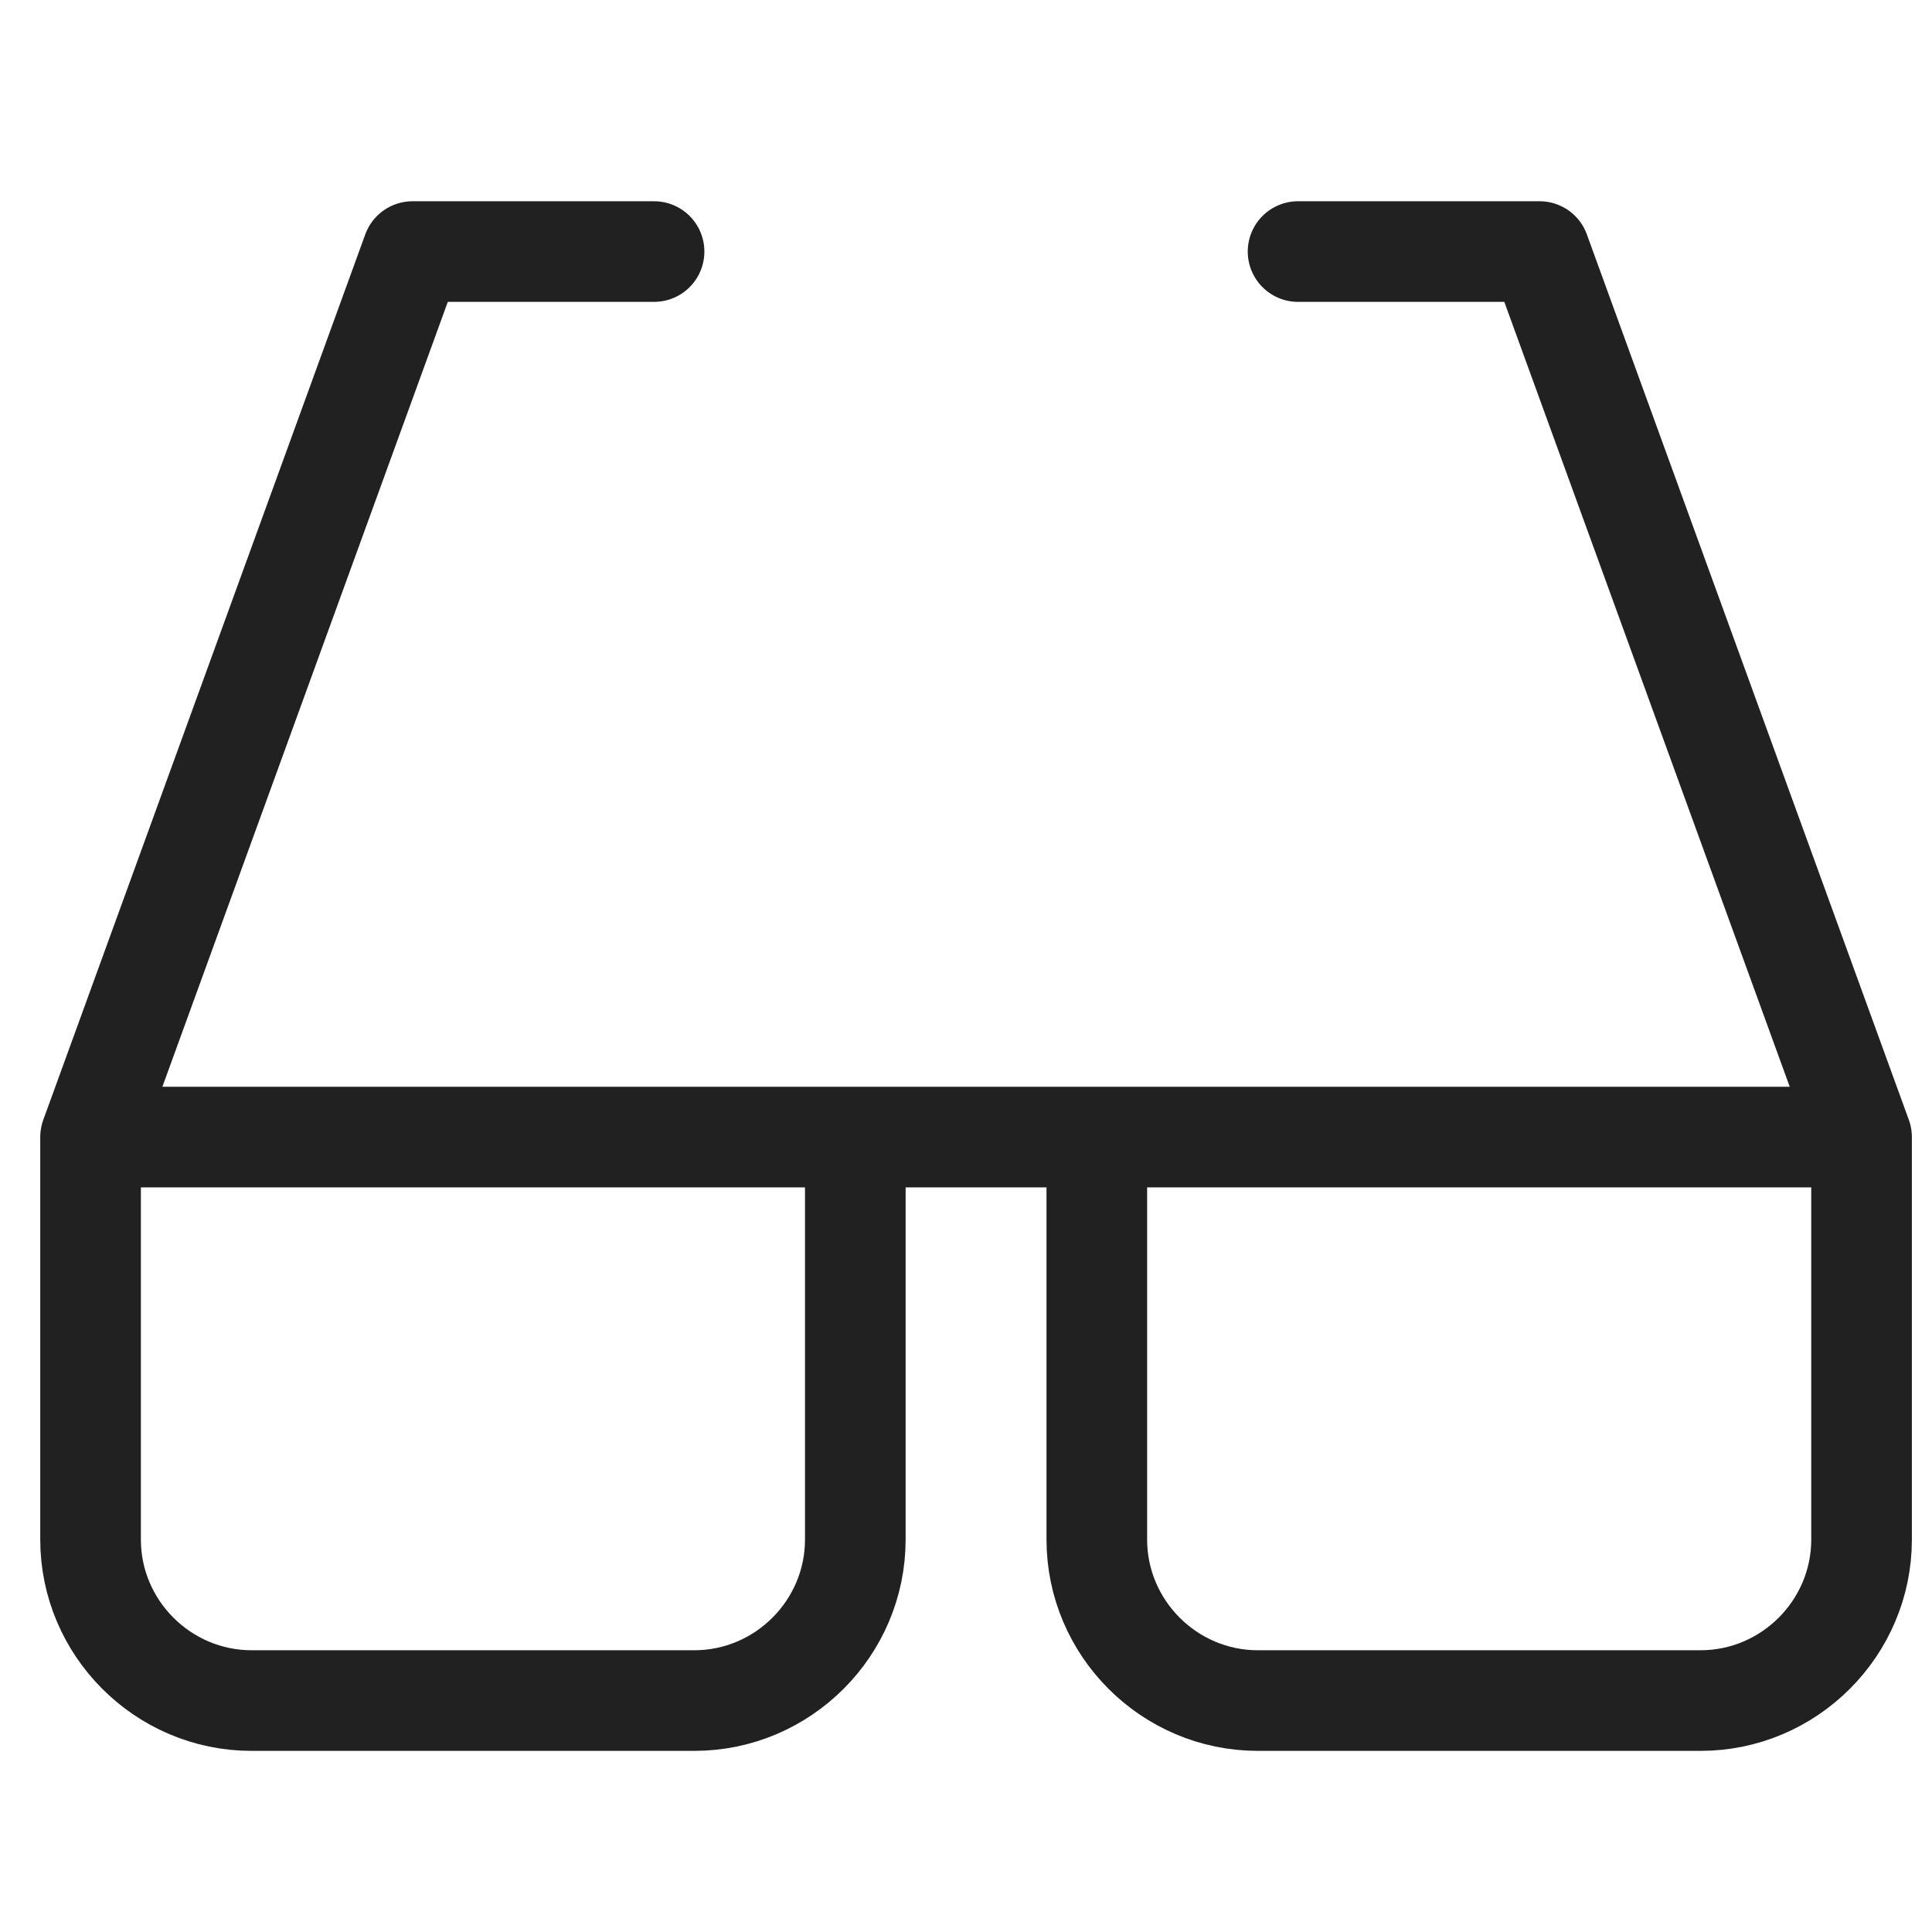
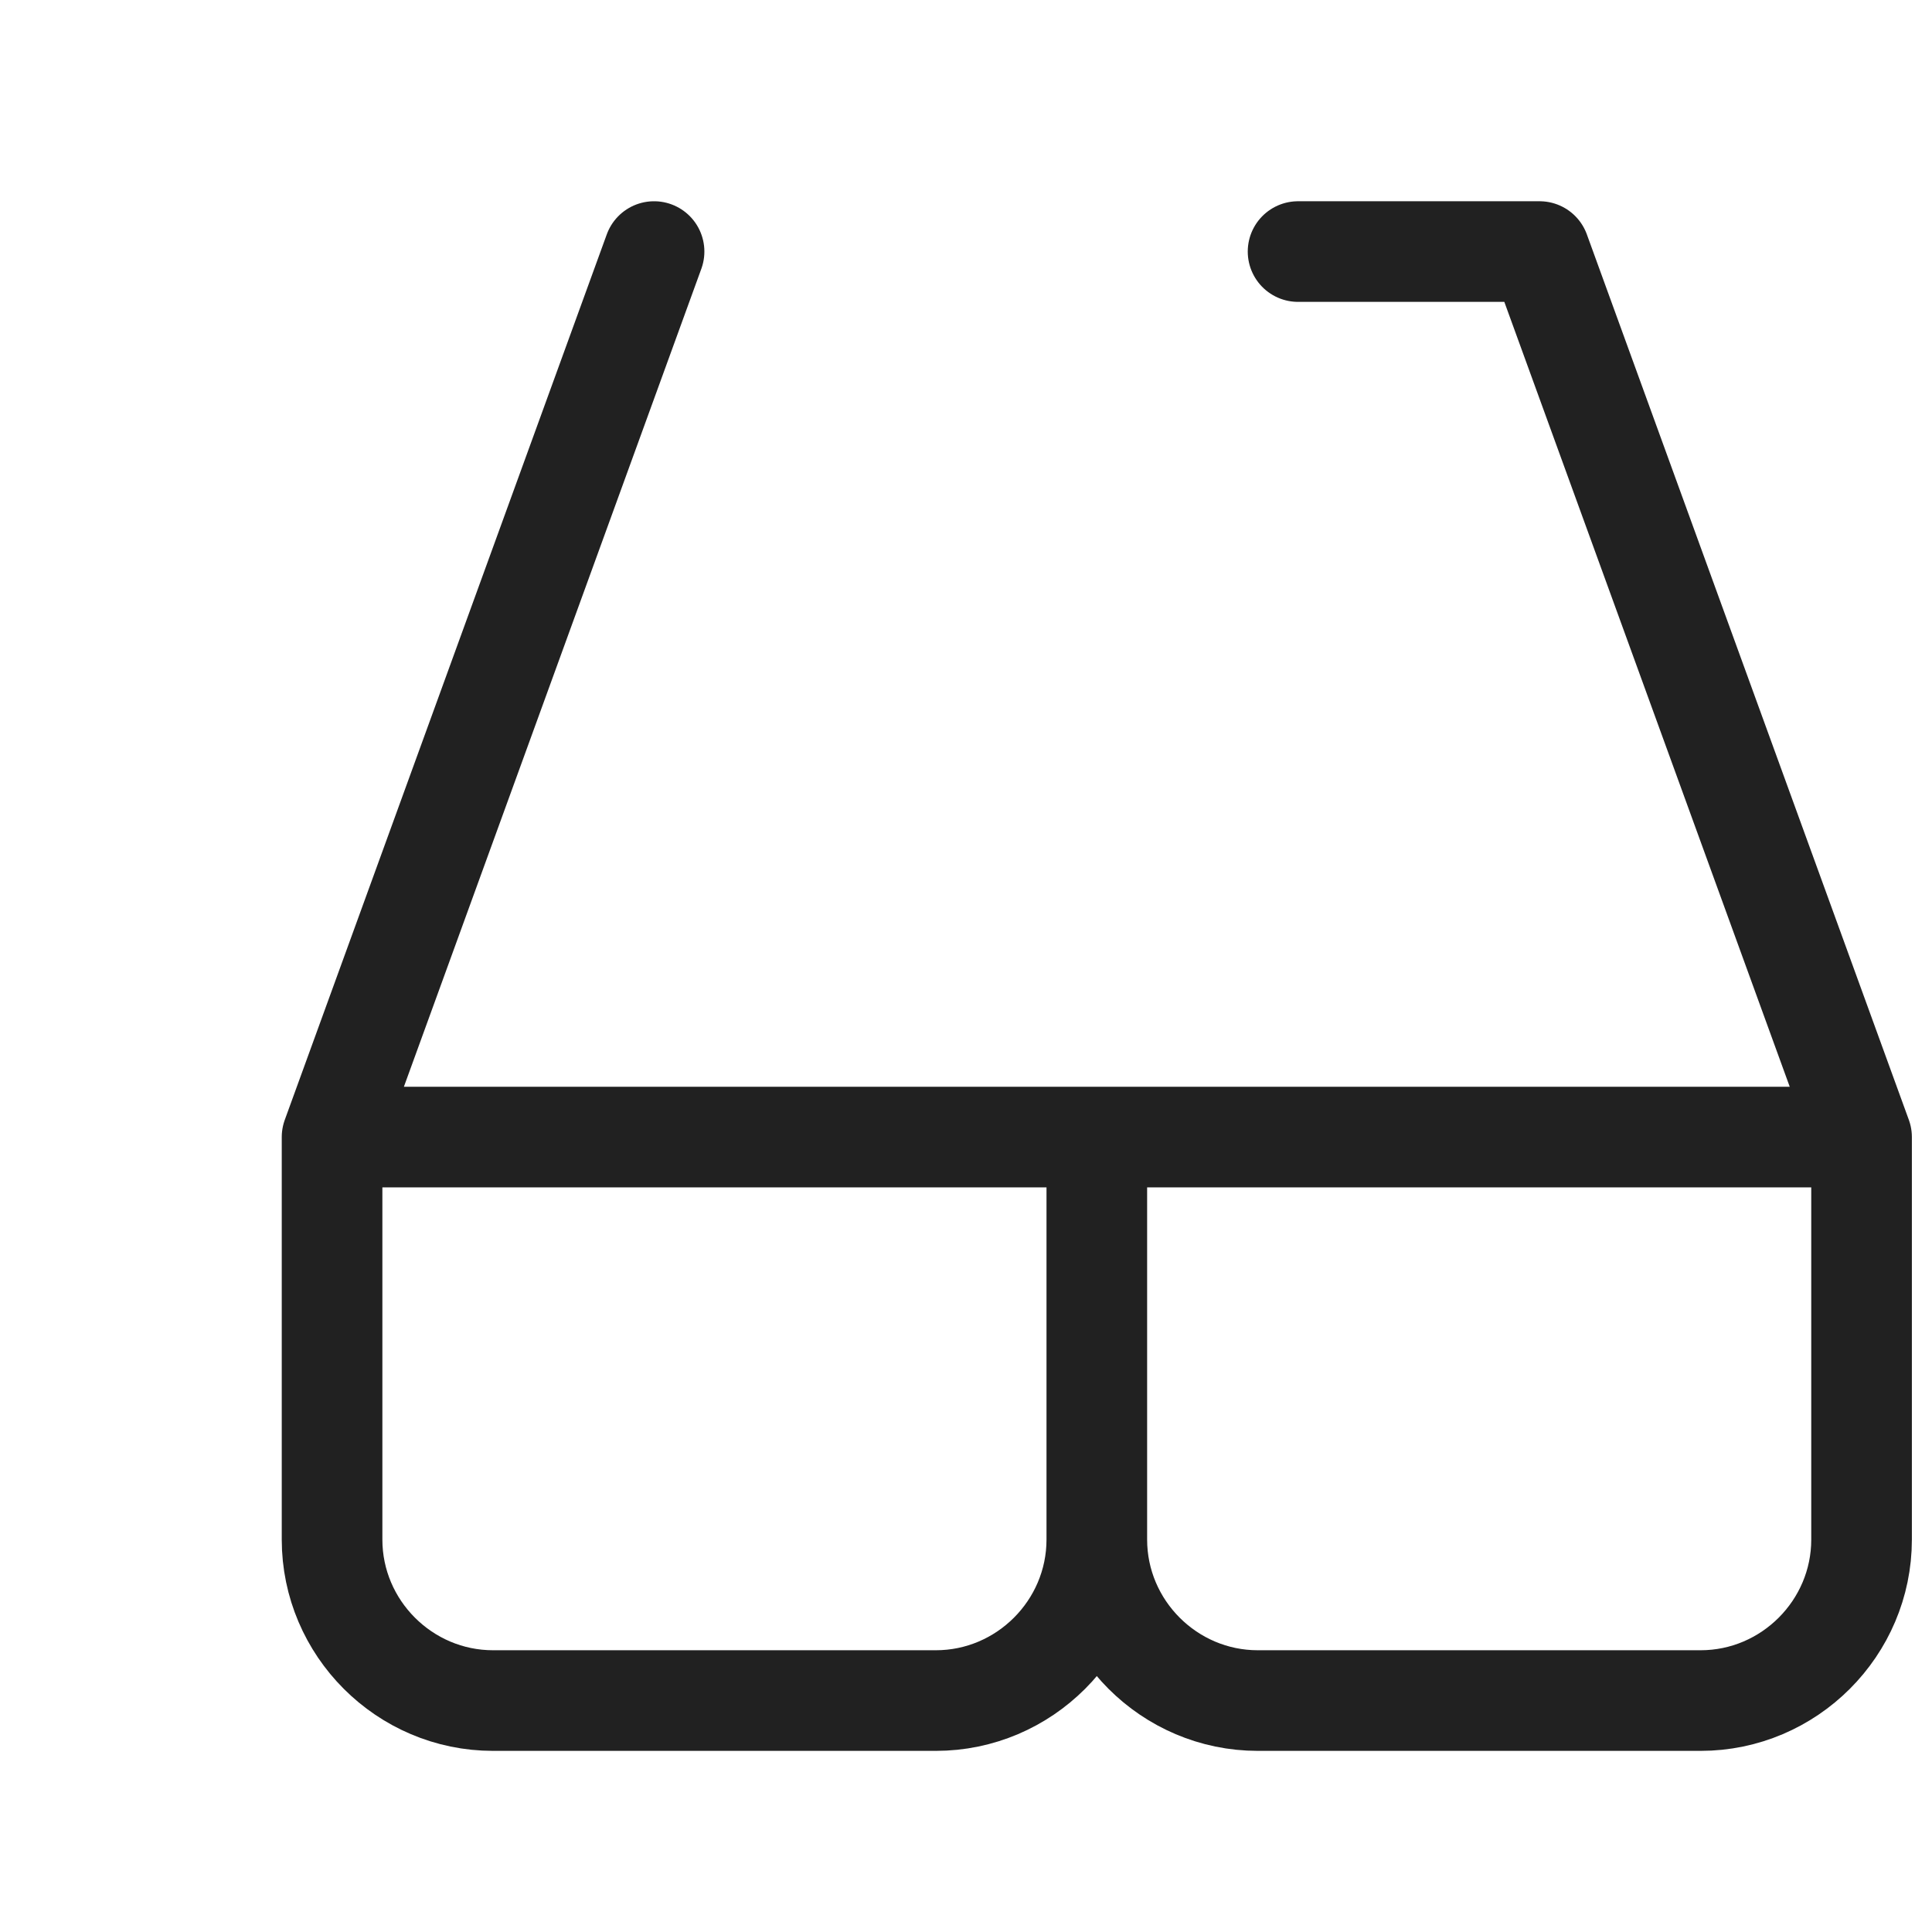
<svg xmlns="http://www.w3.org/2000/svg" width="48" height="48">
  <g fill="none" stroke="#212121" stroke-linecap="round" stroke-linejoin="round" stroke-width="2.5" class="SRSNCNhS__nc-icon-wrapper">
-     <path d="M16.25 6.25h-6l-8 22v10c0 2.2 1.8 4 4 4h11c2.2 0 4-1.8 4-4v-10h-19M32.25 6.25h6l8 22v10c0 2.2-1.8 4-4 4h-11c-2.2 0-4-1.8-4-4v-10h19M21.25 28.25h6" data-cap="butt" />
+     <path d="M16.25 6.25l-8 22v10c0 2.2 1.8 4 4 4h11c2.2 0 4-1.8 4-4v-10h-19M32.25 6.25h6l8 22v10c0 2.2-1.8 4-4 4h-11c-2.2 0-4-1.8-4-4v-10h19M21.25 28.25h6" data-cap="butt" />
  </g>
</svg>